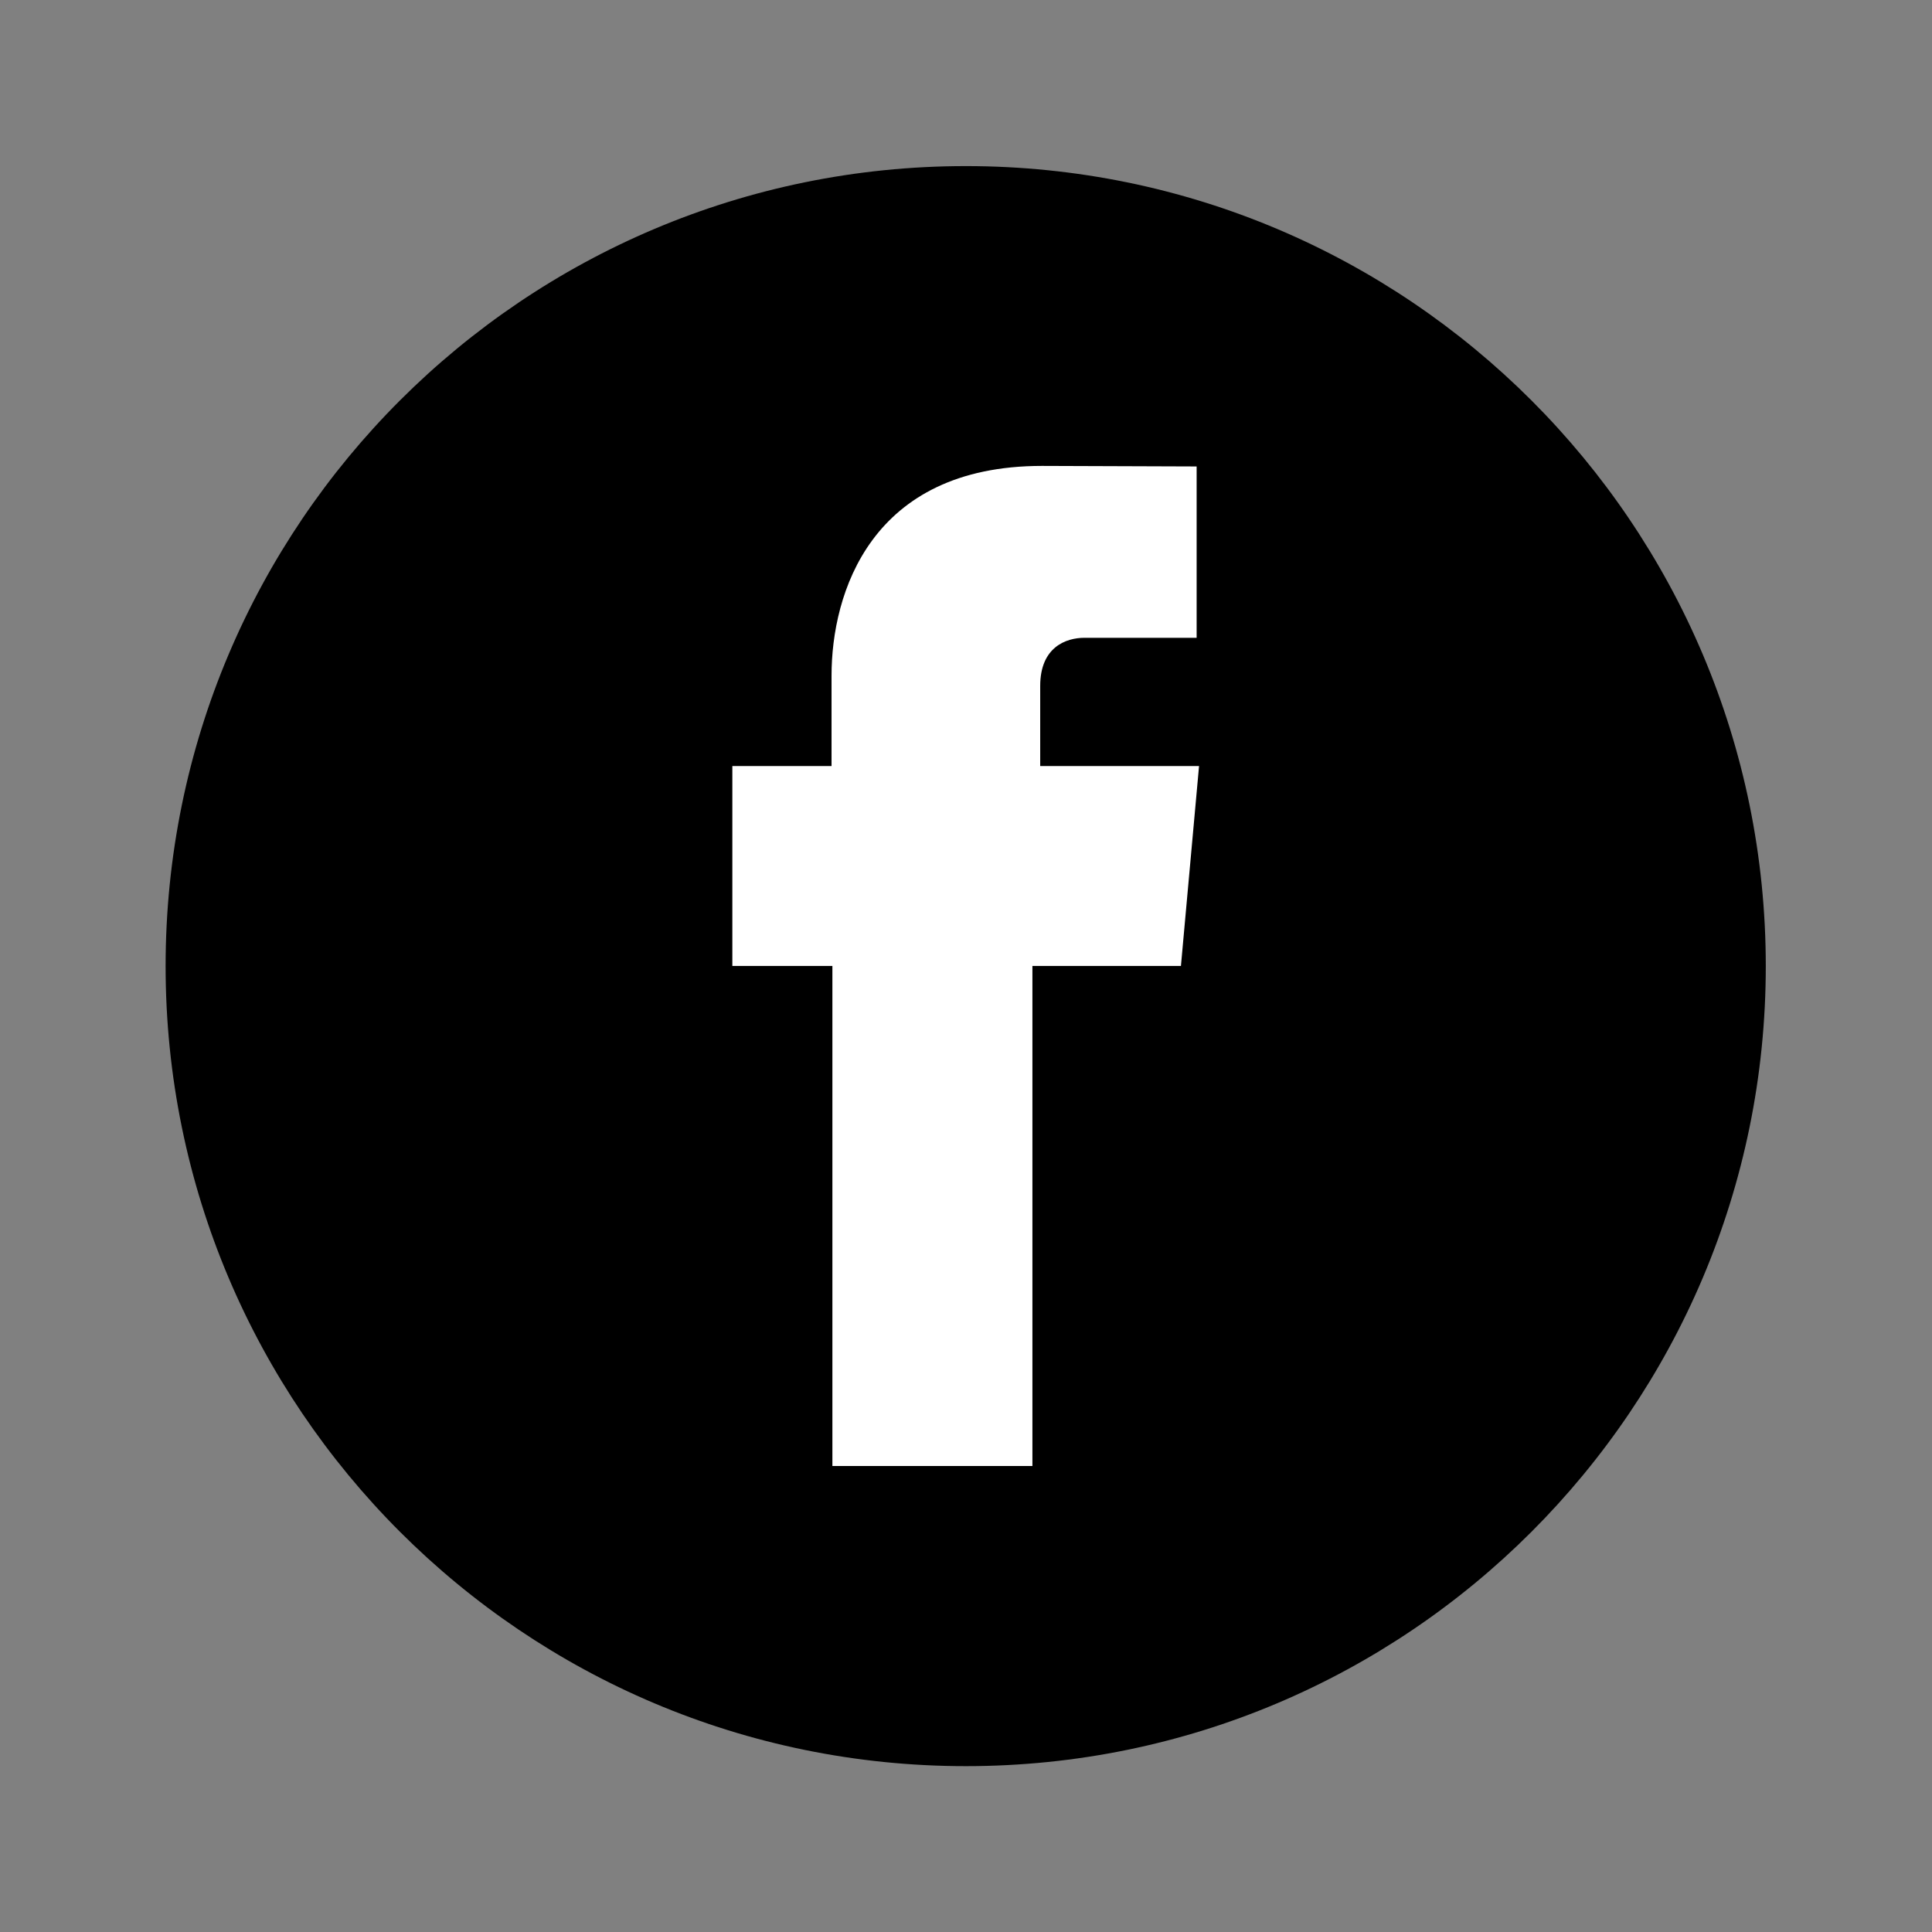
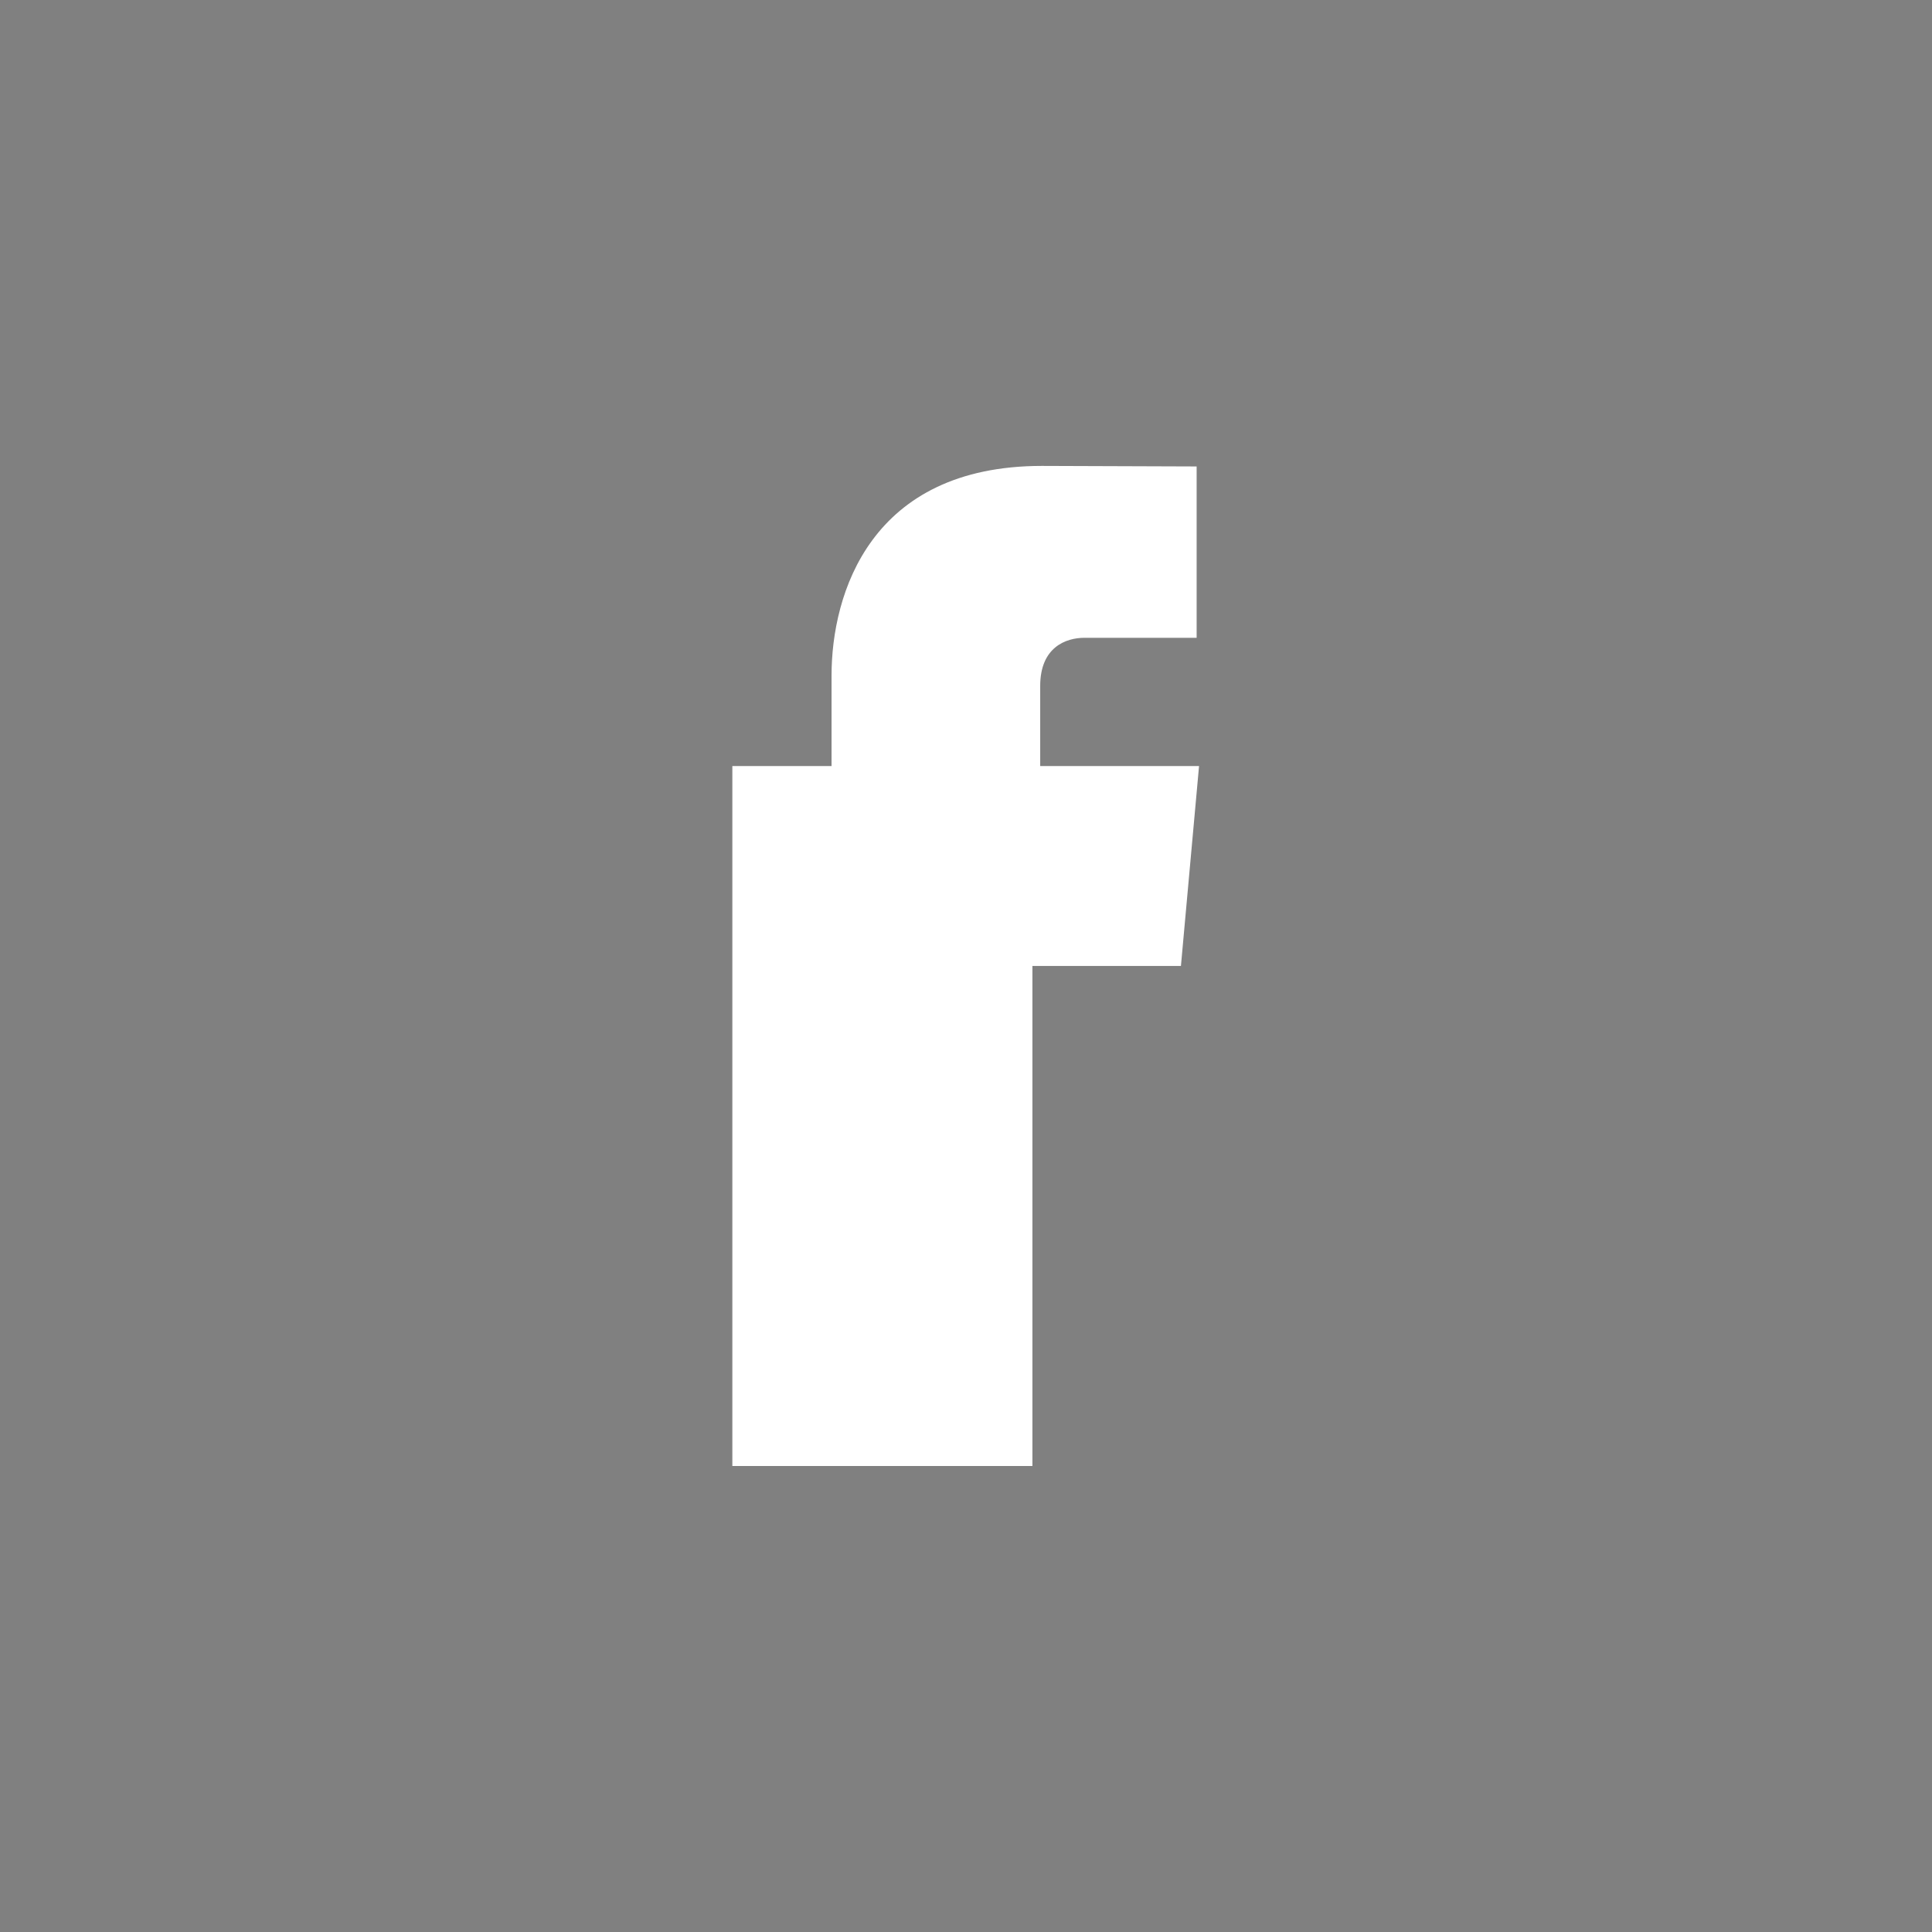
<svg xmlns="http://www.w3.org/2000/svg" xmlns:ns1="http://sodipodi.sourceforge.net/DTD/sodipodi-0.dtd" xmlns:ns2="http://www.inkscape.org/namespaces/inkscape" ns1:docname="twitter.svg" version="1.1" ns2:version="0.48.4 r9939" viewBox="0 0 32 32">
  <rect x="0" y="0" width="32" height="32" fill="#808080" stroke="none" />
  <ns1:namedview bordercolor="#666666" ns2:pageshadow="2" ns2:window-y="24" pagecolor="#ffffff" ns2:window-height="826" ns2:window-maximized="0" ns2:zoom="10.216501" ns2:window-x="44" showgrid="false" borderopacity="1.0" ns2:current-layer="layer1" ns2:cx="-16.825417" ns2:cy="29.418473" ns2:window-width="1519" ns2:pageopacity="0.0" ns2:document-units="px" />
  <g ns2:label="Layer 1" ns2:groupmode="layer" transform="translate(0,-1020.362)">
    <g transform="translate(-188.883,659.854)" fill-rule="nonzero">
-       <path d="m218.13,376.51c0,7.319-5.934,13.251-13.249,13.251-7.321,0-13.255-5.933-13.255-13.251,0-7.319,5.934-13.251,13.255-13.251,7.316,0,13.249,5.933,13.249,13.251" ns2:connector-curvature="0" fill="#000" />
-       <path d="m202.67,384.79,3.313,0,0-8.283,2.46,0,0.3-3.311-2.631,0,0-1.327c0-0.644,0.429-0.797,0.732-0.797h1.859v-2.838l-2.562-0.009c-2.84,0-3.485,2.116-3.485,3.472v1.499h-1.643v3.311h1.657v8.283z" ns2:connector-curvature="0" fill="#FFF" />
+       <path d="m202.67,384.79,3.313,0,0-8.283,2.46,0,0.3-3.311-2.631,0,0-1.327c0-0.644,0.429-0.797,0.732-0.797h1.859v-2.838l-2.562-0.009c-2.84,0-3.485,2.116-3.485,3.472v1.499h-1.643v3.311v8.283z" ns2:connector-curvature="0" fill="#FFF" />
    </g>
  </g>
</svg>